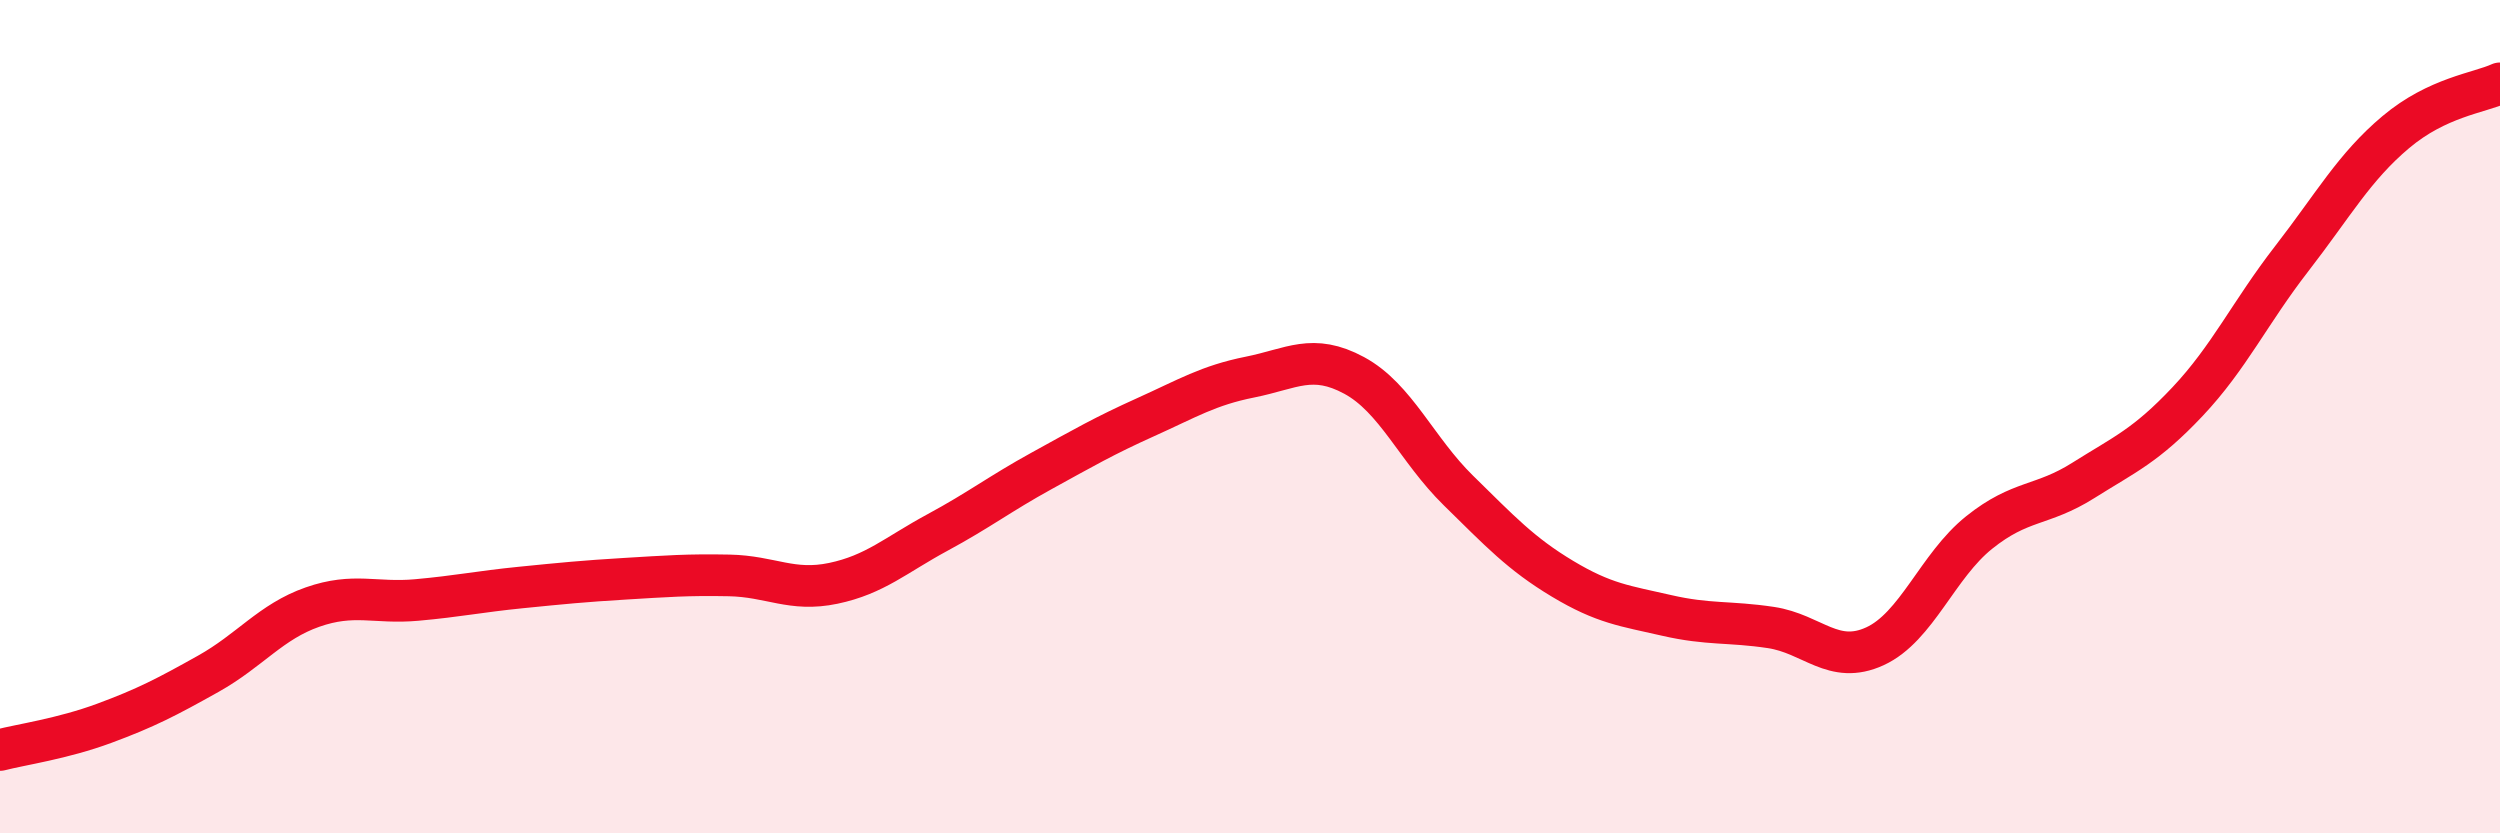
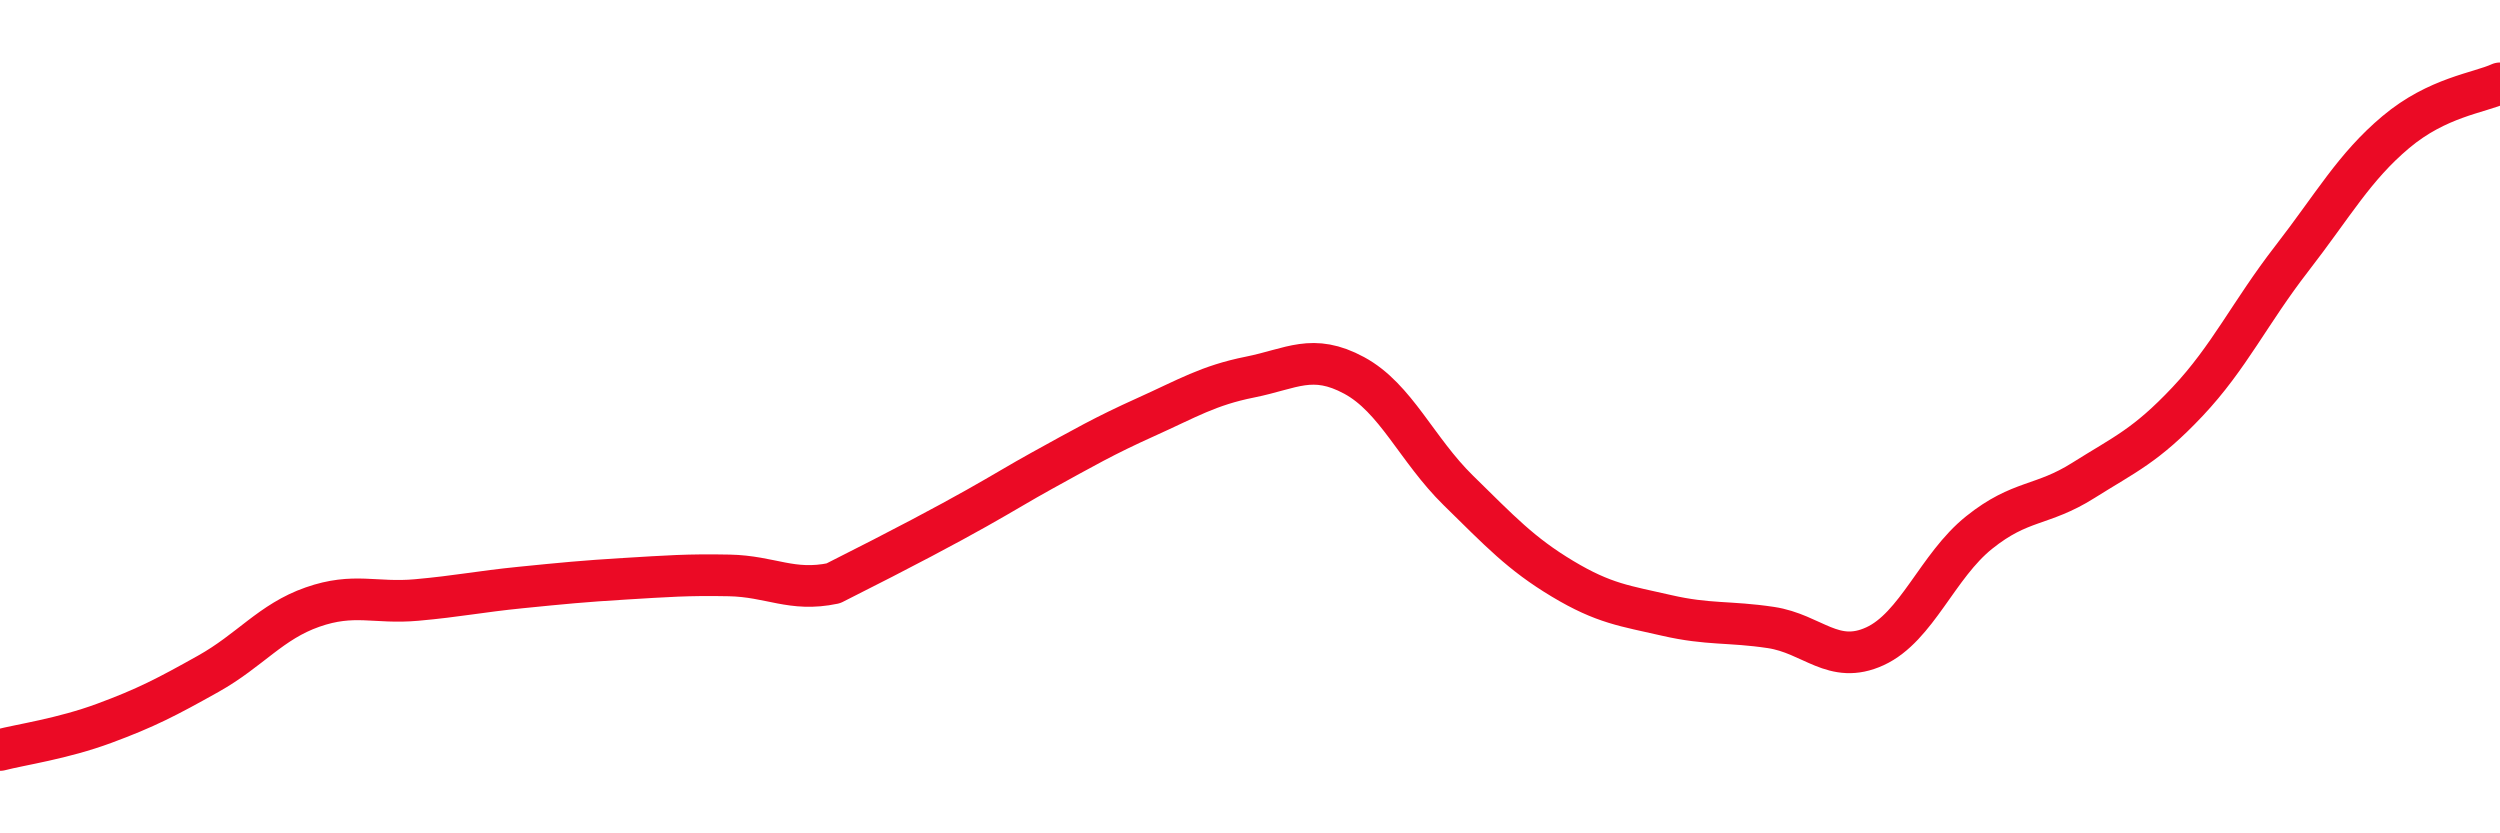
<svg xmlns="http://www.w3.org/2000/svg" width="60" height="20" viewBox="0 0 60 20">
-   <path d="M 0,18 C 0.5,17.87 1.5,17.73 2.5,17.36 C 3.5,16.99 4,16.73 5,16.17 C 6,15.61 6.5,14.92 7.5,14.57 C 8.5,14.22 9,14.49 10,14.4 C 11,14.31 11.5,14.2 12.5,14.1 C 13.5,14 14,13.95 15,13.89 C 16,13.83 16.5,13.79 17.5,13.81 C 18.5,13.83 19,14.21 20,14 C 21,13.79 21.5,13.32 22.5,12.78 C 23.5,12.24 24,11.85 25,11.3 C 26,10.75 26.5,10.46 27.5,10.01 C 28.5,9.56 29,9.25 30,9.05 C 31,8.85 31.5,8.47 32.5,9.01 C 33.5,9.55 34,10.79 35,11.77 C 36,12.75 36.5,13.29 37.5,13.89 C 38.5,14.49 39,14.54 40,14.77 C 41,15 41.5,14.91 42.5,15.06 C 43.5,15.21 44,15.97 45,15.51 C 46,15.05 46.5,13.58 47.5,12.78 C 48.5,11.98 49,12.16 50,11.53 C 51,10.9 51.5,10.7 52.5,9.64 C 53.5,8.58 54,7.5 55,6.21 C 56,4.92 56.5,4.01 57.5,3.17 C 58.5,2.33 59.5,2.23 60,2L60 20L0 20Z" fill="#EB0A25" opacity="0.1" stroke-linecap="round" stroke-linejoin="round" />
-   <path d="M 0,18 C 0.5,17.87 1.5,17.73 2.5,17.36 C 3.5,16.99 4,16.73 5,16.17 C 6,15.61 6.5,14.92 7.5,14.57 C 8.5,14.22 9,14.49 10,14.4 C 11,14.31 11.5,14.2 12.5,14.1 C 13.5,14 14,13.95 15,13.89 C 16,13.83 16.5,13.79 17.5,13.81 C 18.5,13.83 19,14.21 20,14 C 21,13.79 21.5,13.32 22.5,12.78 C 23.5,12.24 24,11.85 25,11.3 C 26,10.75 26.5,10.46 27.5,10.01 C 28.5,9.56 29,9.25 30,9.05 C 31,8.85 31.5,8.47 32.5,9.01 C 33.5,9.55 34,10.79 35,11.77 C 36,12.75 36.5,13.29 37.5,13.89 C 38.5,14.49 39,14.54 40,14.77 C 41,15 41.5,14.91 42.5,15.06 C 43.5,15.21 44,15.97 45,15.51 C 46,15.05 46.5,13.58 47.5,12.78 C 48.5,11.98 49,12.16 50,11.53 C 51,10.9 51.5,10.7 52.5,9.64 C 53.5,8.58 54,7.5 55,6.21 C 56,4.92 56.5,4.01 57.5,3.17 C 58.5,2.33 59.5,2.23 60,2" stroke="#EB0A25" stroke-width="1" fill="none" stroke-linecap="round" stroke-linejoin="round" />
+   <path d="M 0,18 C 0.5,17.87 1.5,17.73 2.5,17.36 C 3.5,16.99 4,16.73 5,16.17 C 6,15.61 6.5,14.92 7.5,14.57 C 8.5,14.22 9,14.49 10,14.4 C 11,14.31 11.5,14.2 12.5,14.1 C 13.5,14 14,13.95 15,13.89 C 16,13.83 16.5,13.79 17.5,13.81 C 18.5,13.83 19,14.21 20,14 C 23.5,12.24 24,11.85 25,11.3 C 26,10.75 26.5,10.46 27.5,10.01 C 28.5,9.56 29,9.25 30,9.05 C 31,8.85 31.5,8.47 32.5,9.01 C 33.5,9.55 34,10.79 35,11.77 C 36,12.75 36.5,13.29 37.5,13.89 C 38.5,14.49 39,14.54 40,14.77 C 41,15 41.5,14.91 42.5,15.06 C 43.5,15.21 44,15.97 45,15.51 C 46,15.05 46.5,13.58 47.5,12.78 C 48.5,11.98 49,12.16 50,11.53 C 51,10.9 51.5,10.7 52.5,9.64 C 53.5,8.58 54,7.5 55,6.21 C 56,4.92 56.5,4.01 57.5,3.17 C 58.5,2.33 59.5,2.23 60,2" stroke="#EB0A25" stroke-width="1" fill="none" stroke-linecap="round" stroke-linejoin="round" />
</svg>